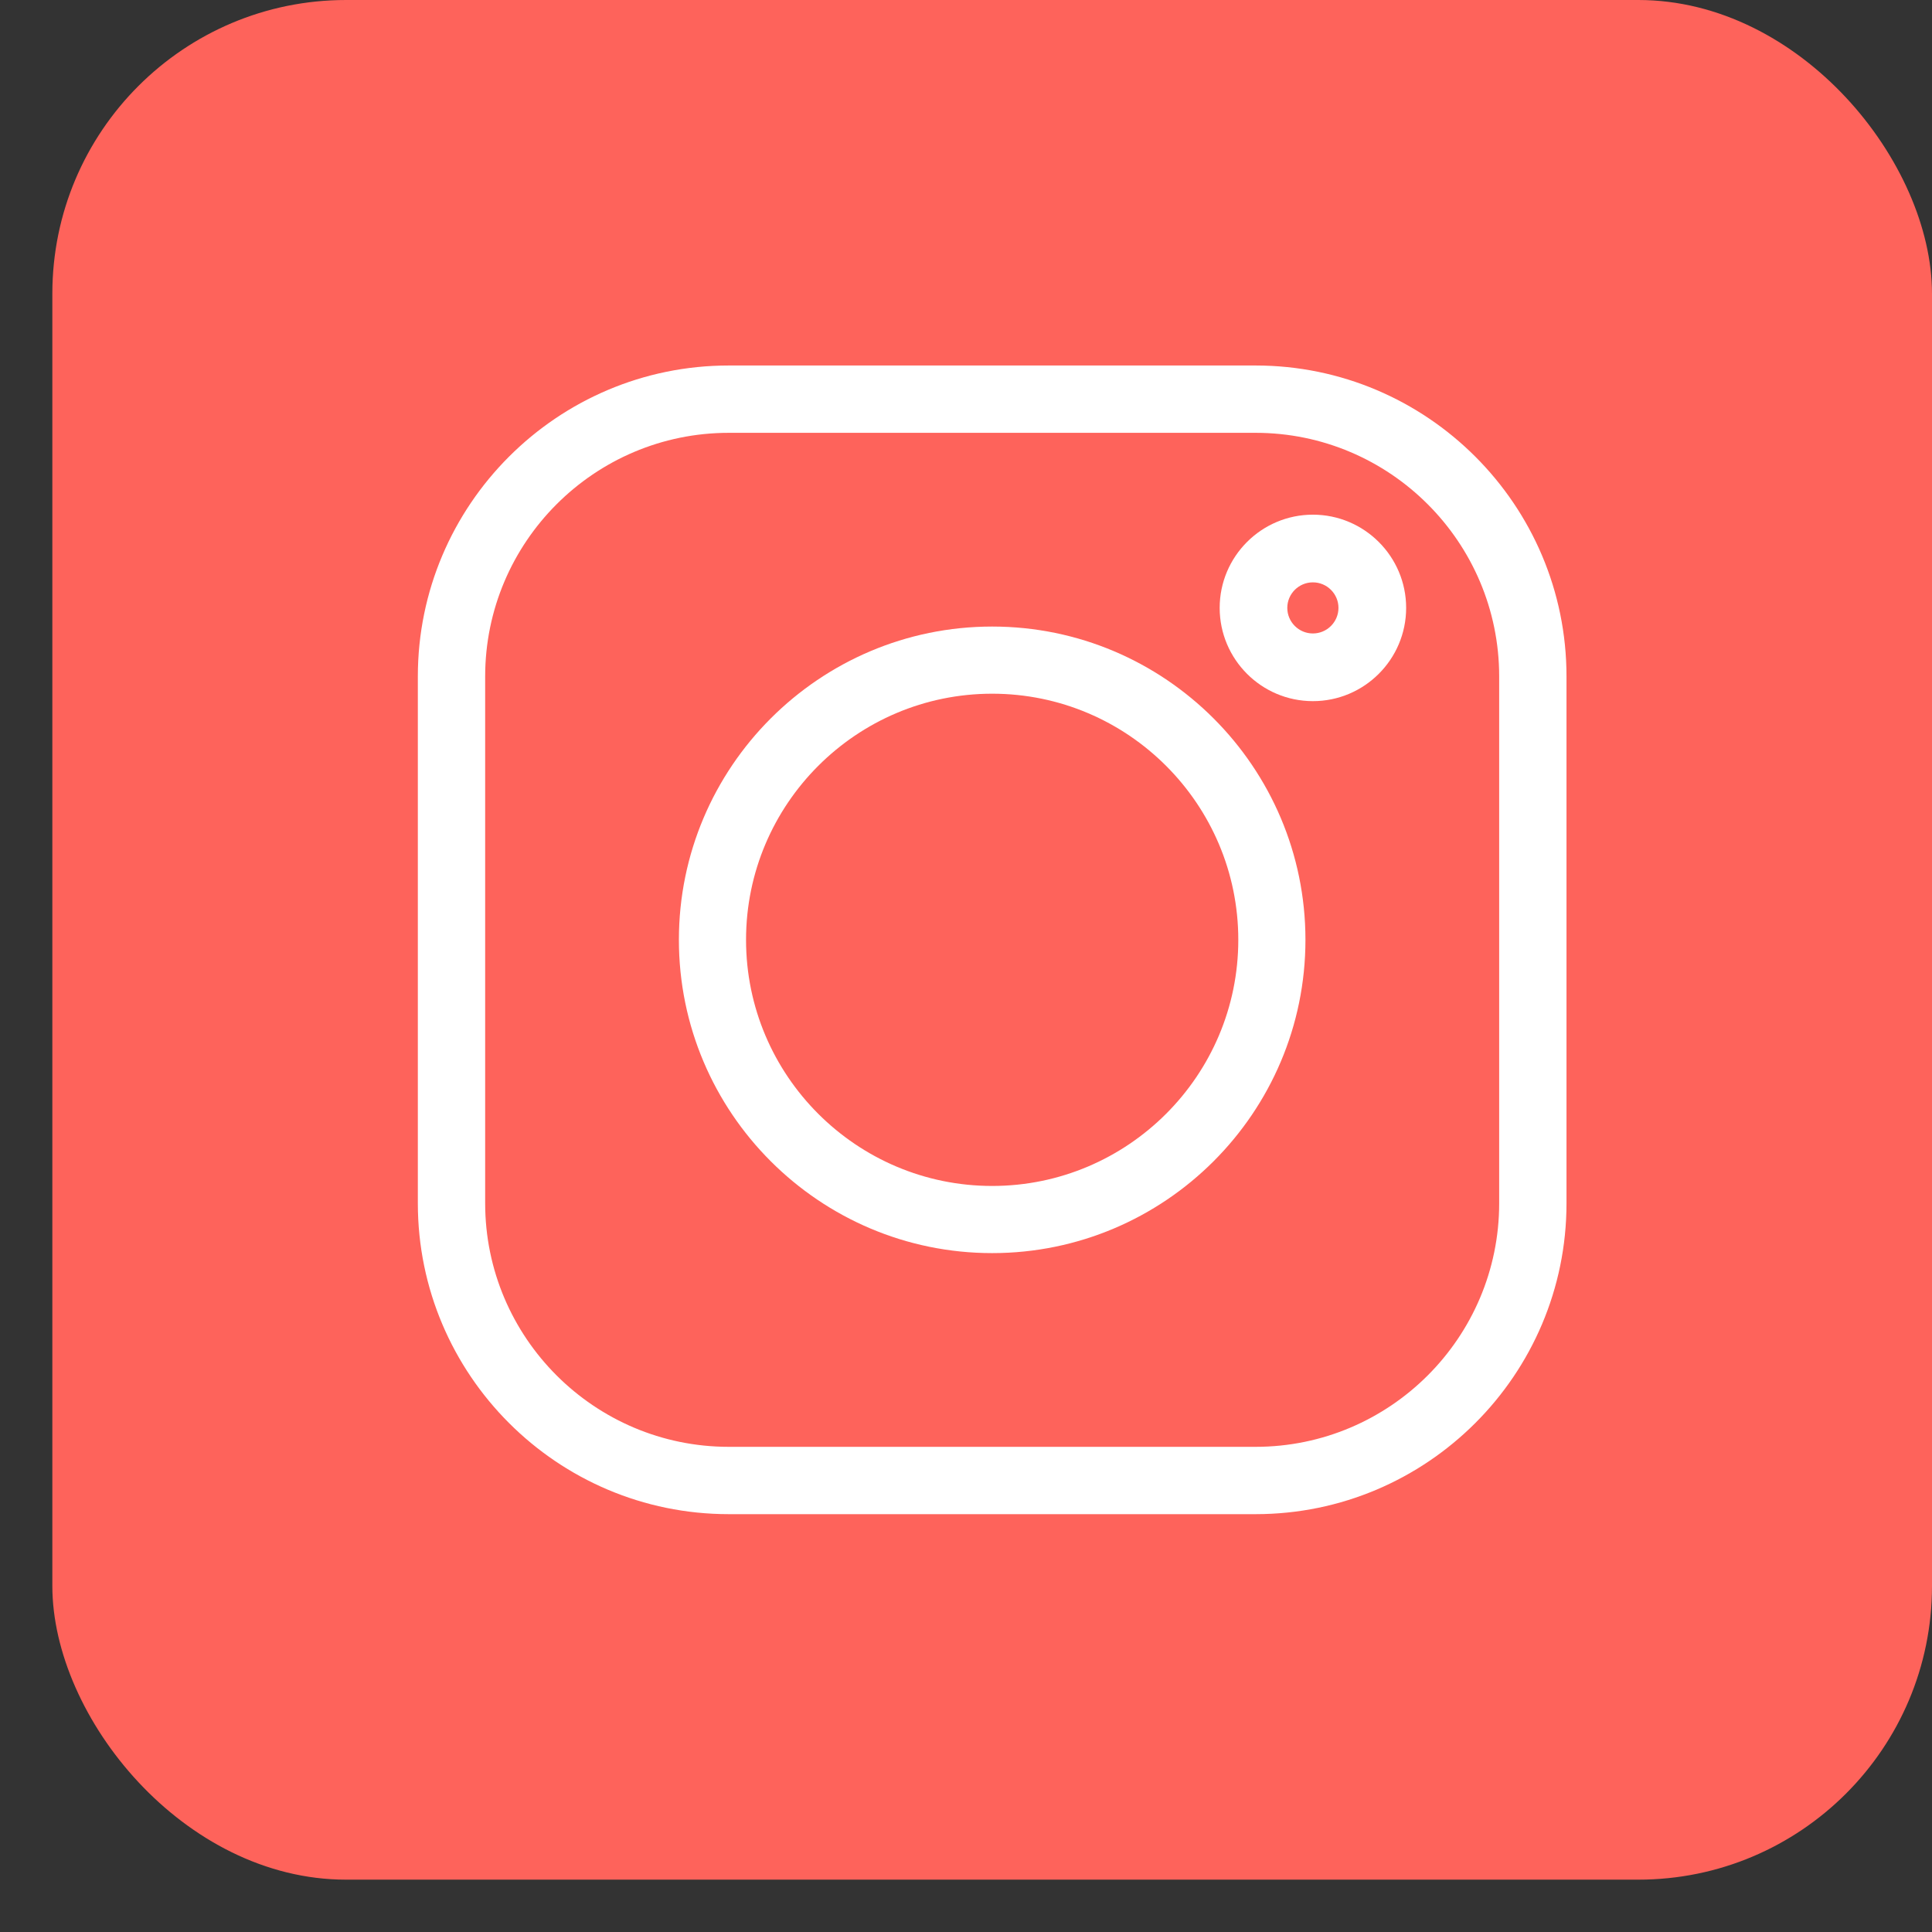
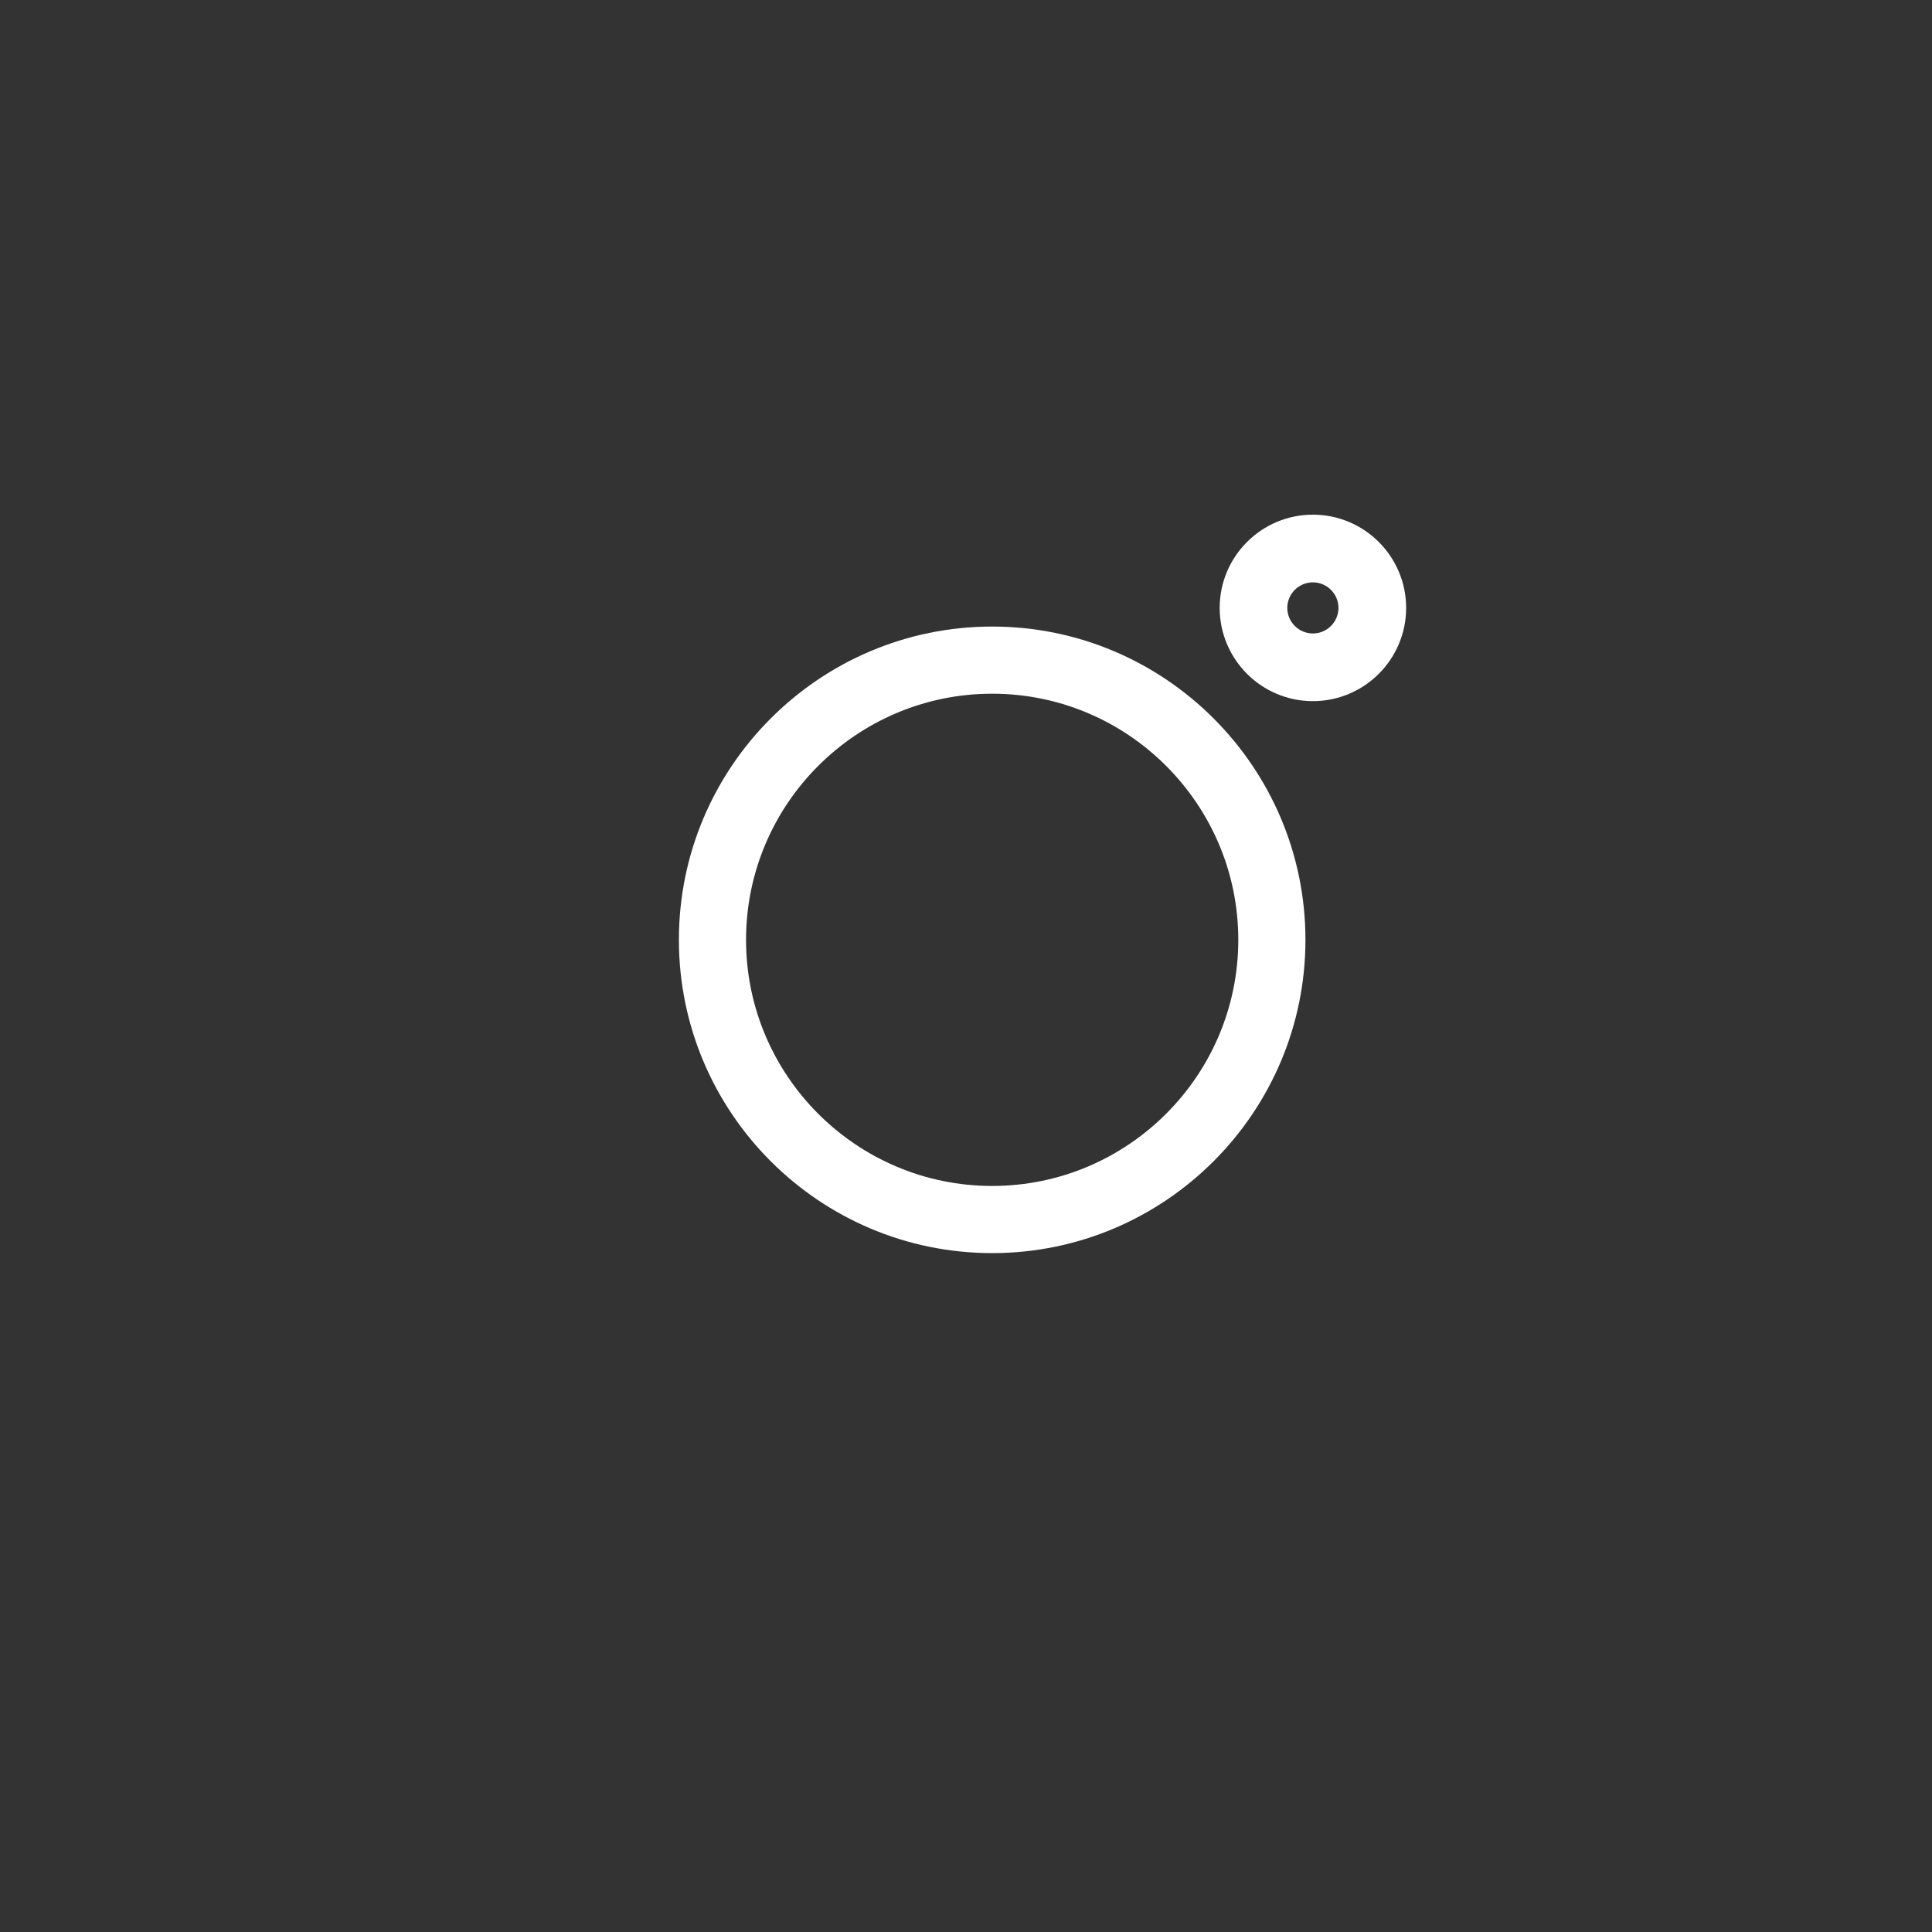
<svg xmlns="http://www.w3.org/2000/svg" width="33" height="33" viewBox="0 0 33 33" fill="none">
  <rect x="0" y="0" width="33" height="33" fill="#333333" stroke="none" />
-   <rect x="0.894" width="32.106" height="32.106" rx="5.017" fill="#FE635B" />
-   <path d="M21.446 6.243H12.448C9.519 6.243 7.137 8.625 7.137 11.554V20.553C7.137 23.481 9.519 25.863 12.448 25.863H21.446C24.375 25.863 26.757 23.481 26.757 20.553V11.554C26.757 8.625 24.375 6.243 21.446 6.243V6.243ZM25.607 20.553C25.607 22.847 23.74 24.713 21.446 24.713H12.448C10.153 24.713 8.287 22.847 8.287 20.553V11.554C8.287 9.26 10.153 7.393 12.448 7.393H21.446C23.74 7.393 25.607 9.26 25.607 11.554V20.553Z" fill="white" />
  <path d="M16.947 10.702C13.996 10.702 11.596 13.103 11.596 16.053C11.596 19.004 13.996 21.404 16.947 21.404C19.898 21.404 22.298 19.004 22.298 16.053C22.298 13.103 19.898 10.702 16.947 10.702V10.702ZM16.947 20.257C14.629 20.257 12.743 18.371 12.743 16.053C12.743 13.735 14.629 11.849 16.947 11.849C19.265 11.849 21.151 13.735 21.151 16.053C21.151 18.371 19.265 20.257 16.947 20.257V20.257Z" fill="white" />
  <path d="M22.425 8.791C21.547 8.791 20.833 9.505 20.833 10.383C20.833 11.262 21.547 11.976 22.425 11.976C23.303 11.976 24.018 11.262 24.018 10.383C24.018 9.505 23.303 8.791 22.425 8.791ZM22.425 10.82C22.184 10.82 21.988 10.624 21.988 10.383C21.988 10.143 22.184 9.947 22.425 9.947C22.666 9.947 22.862 10.143 22.862 10.383C22.862 10.624 22.666 10.82 22.425 10.82Z" fill="white" />
</svg>